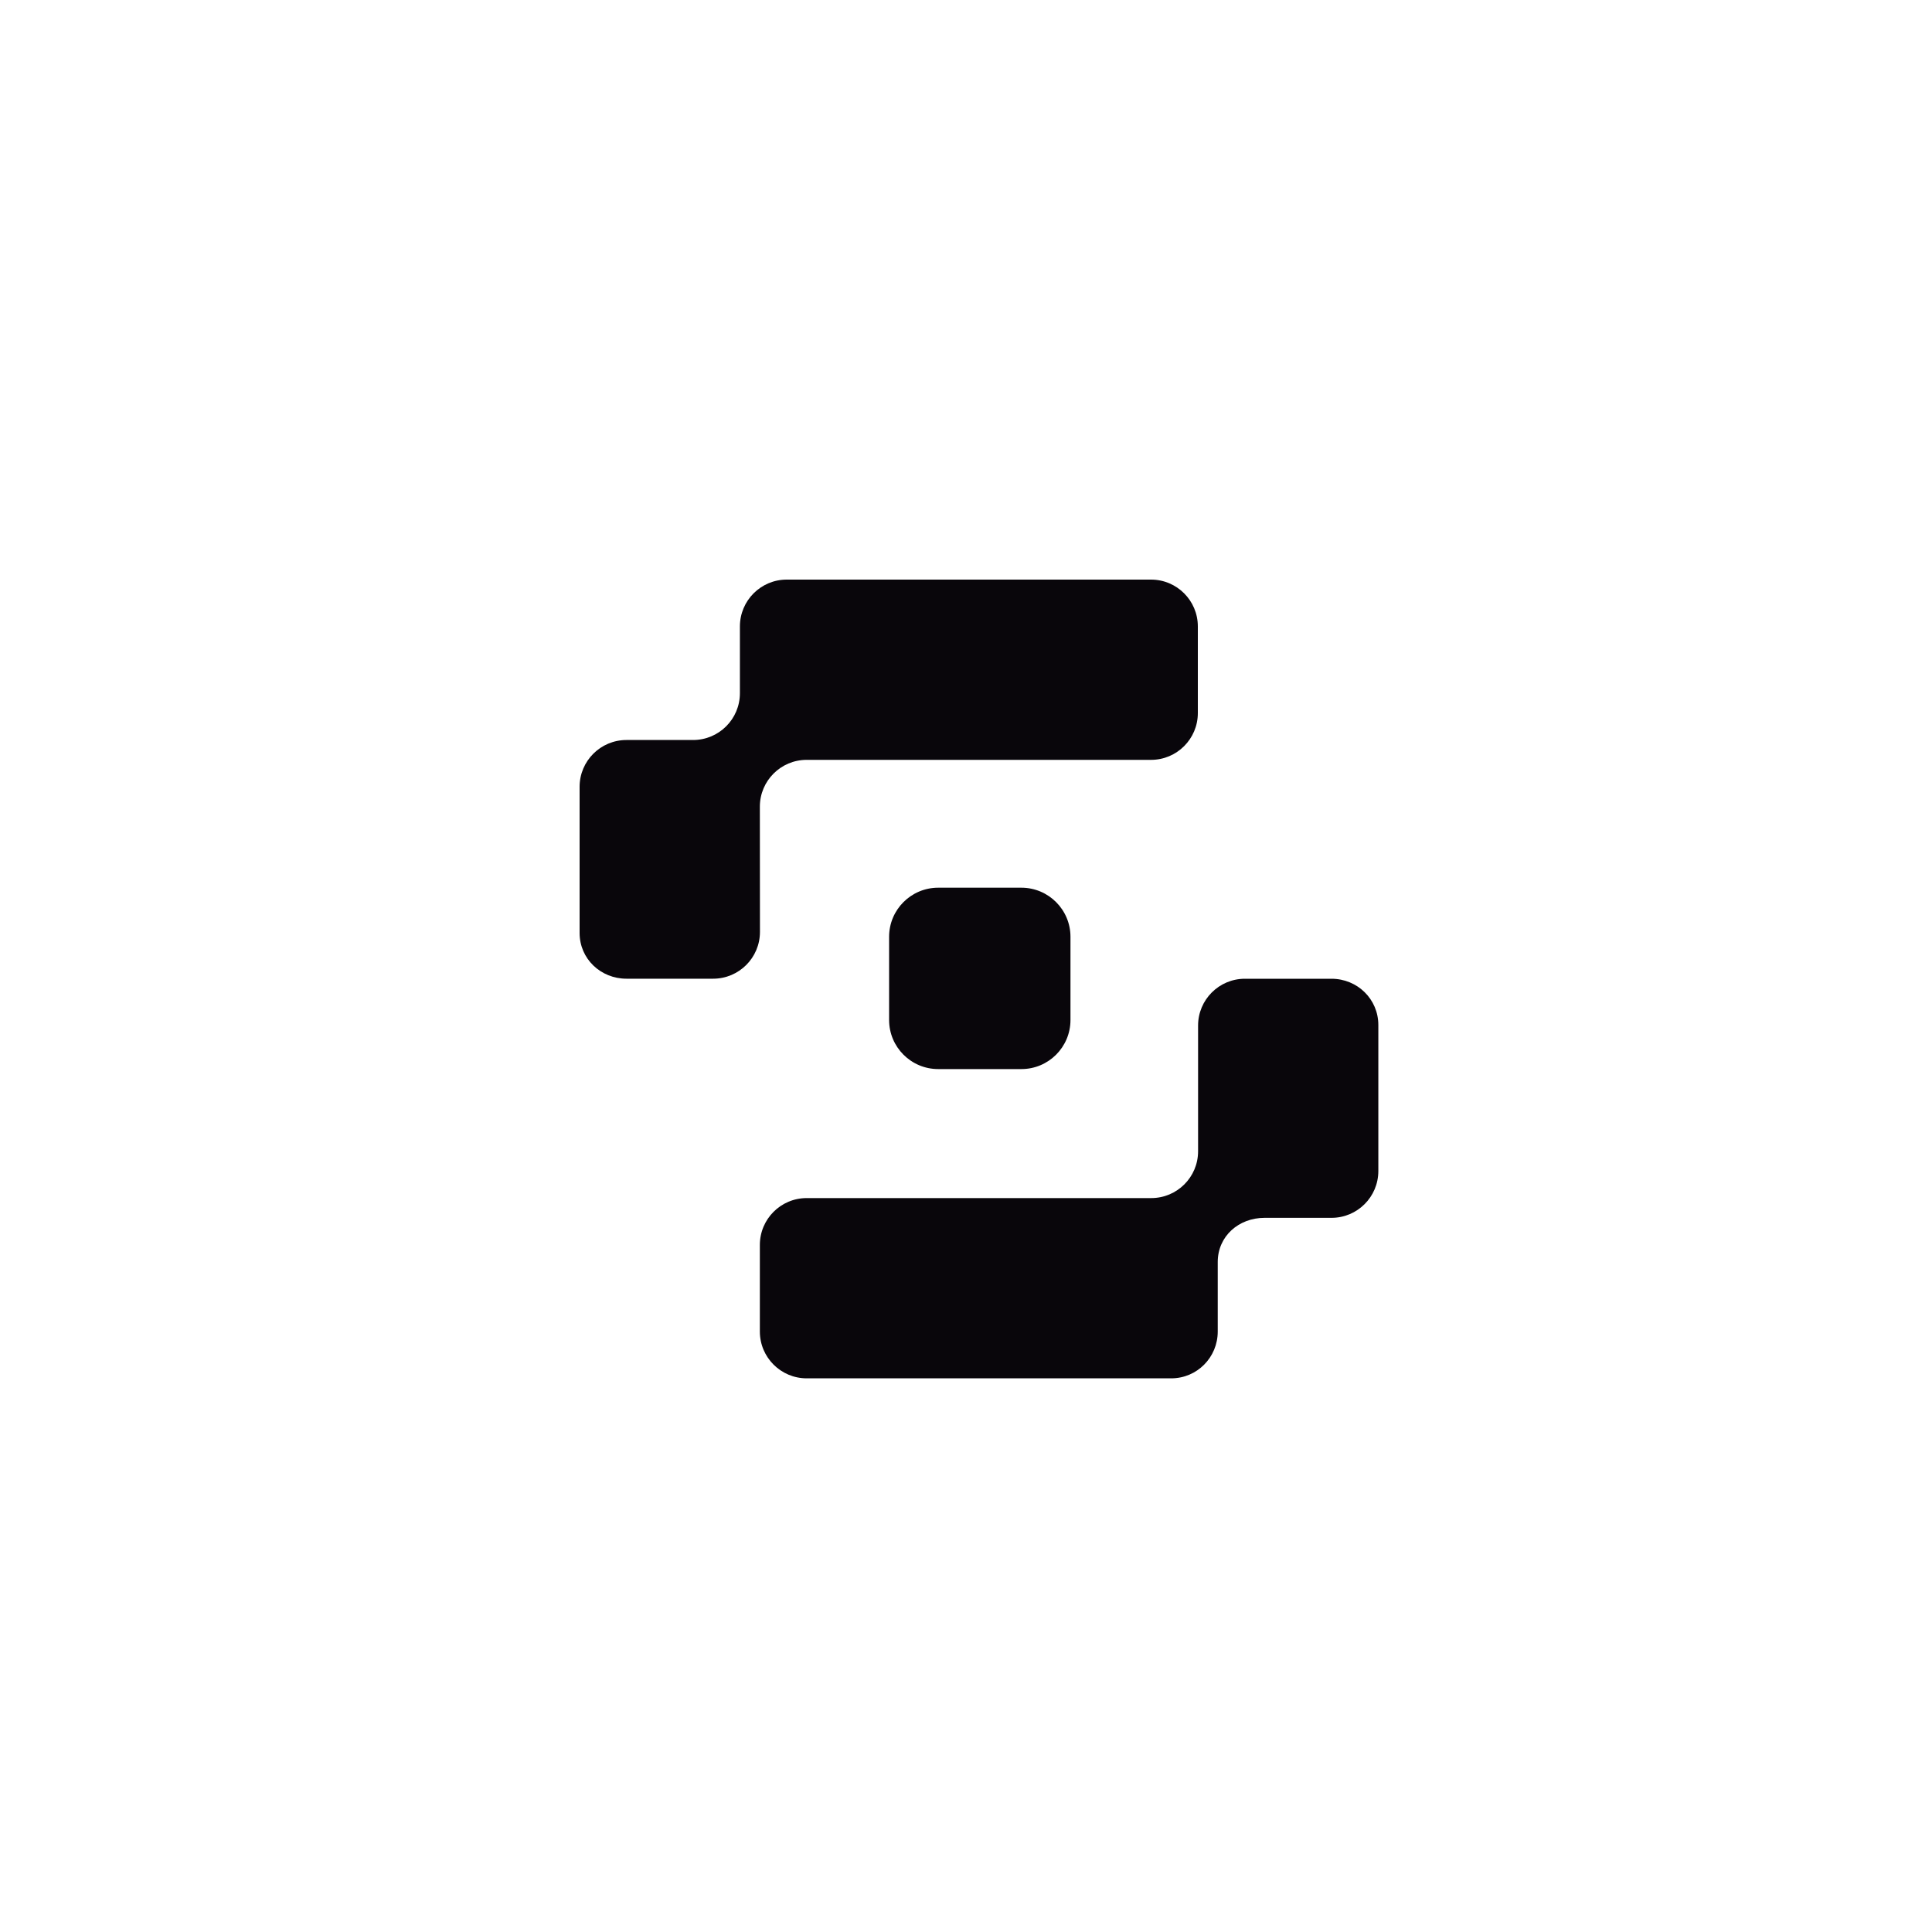
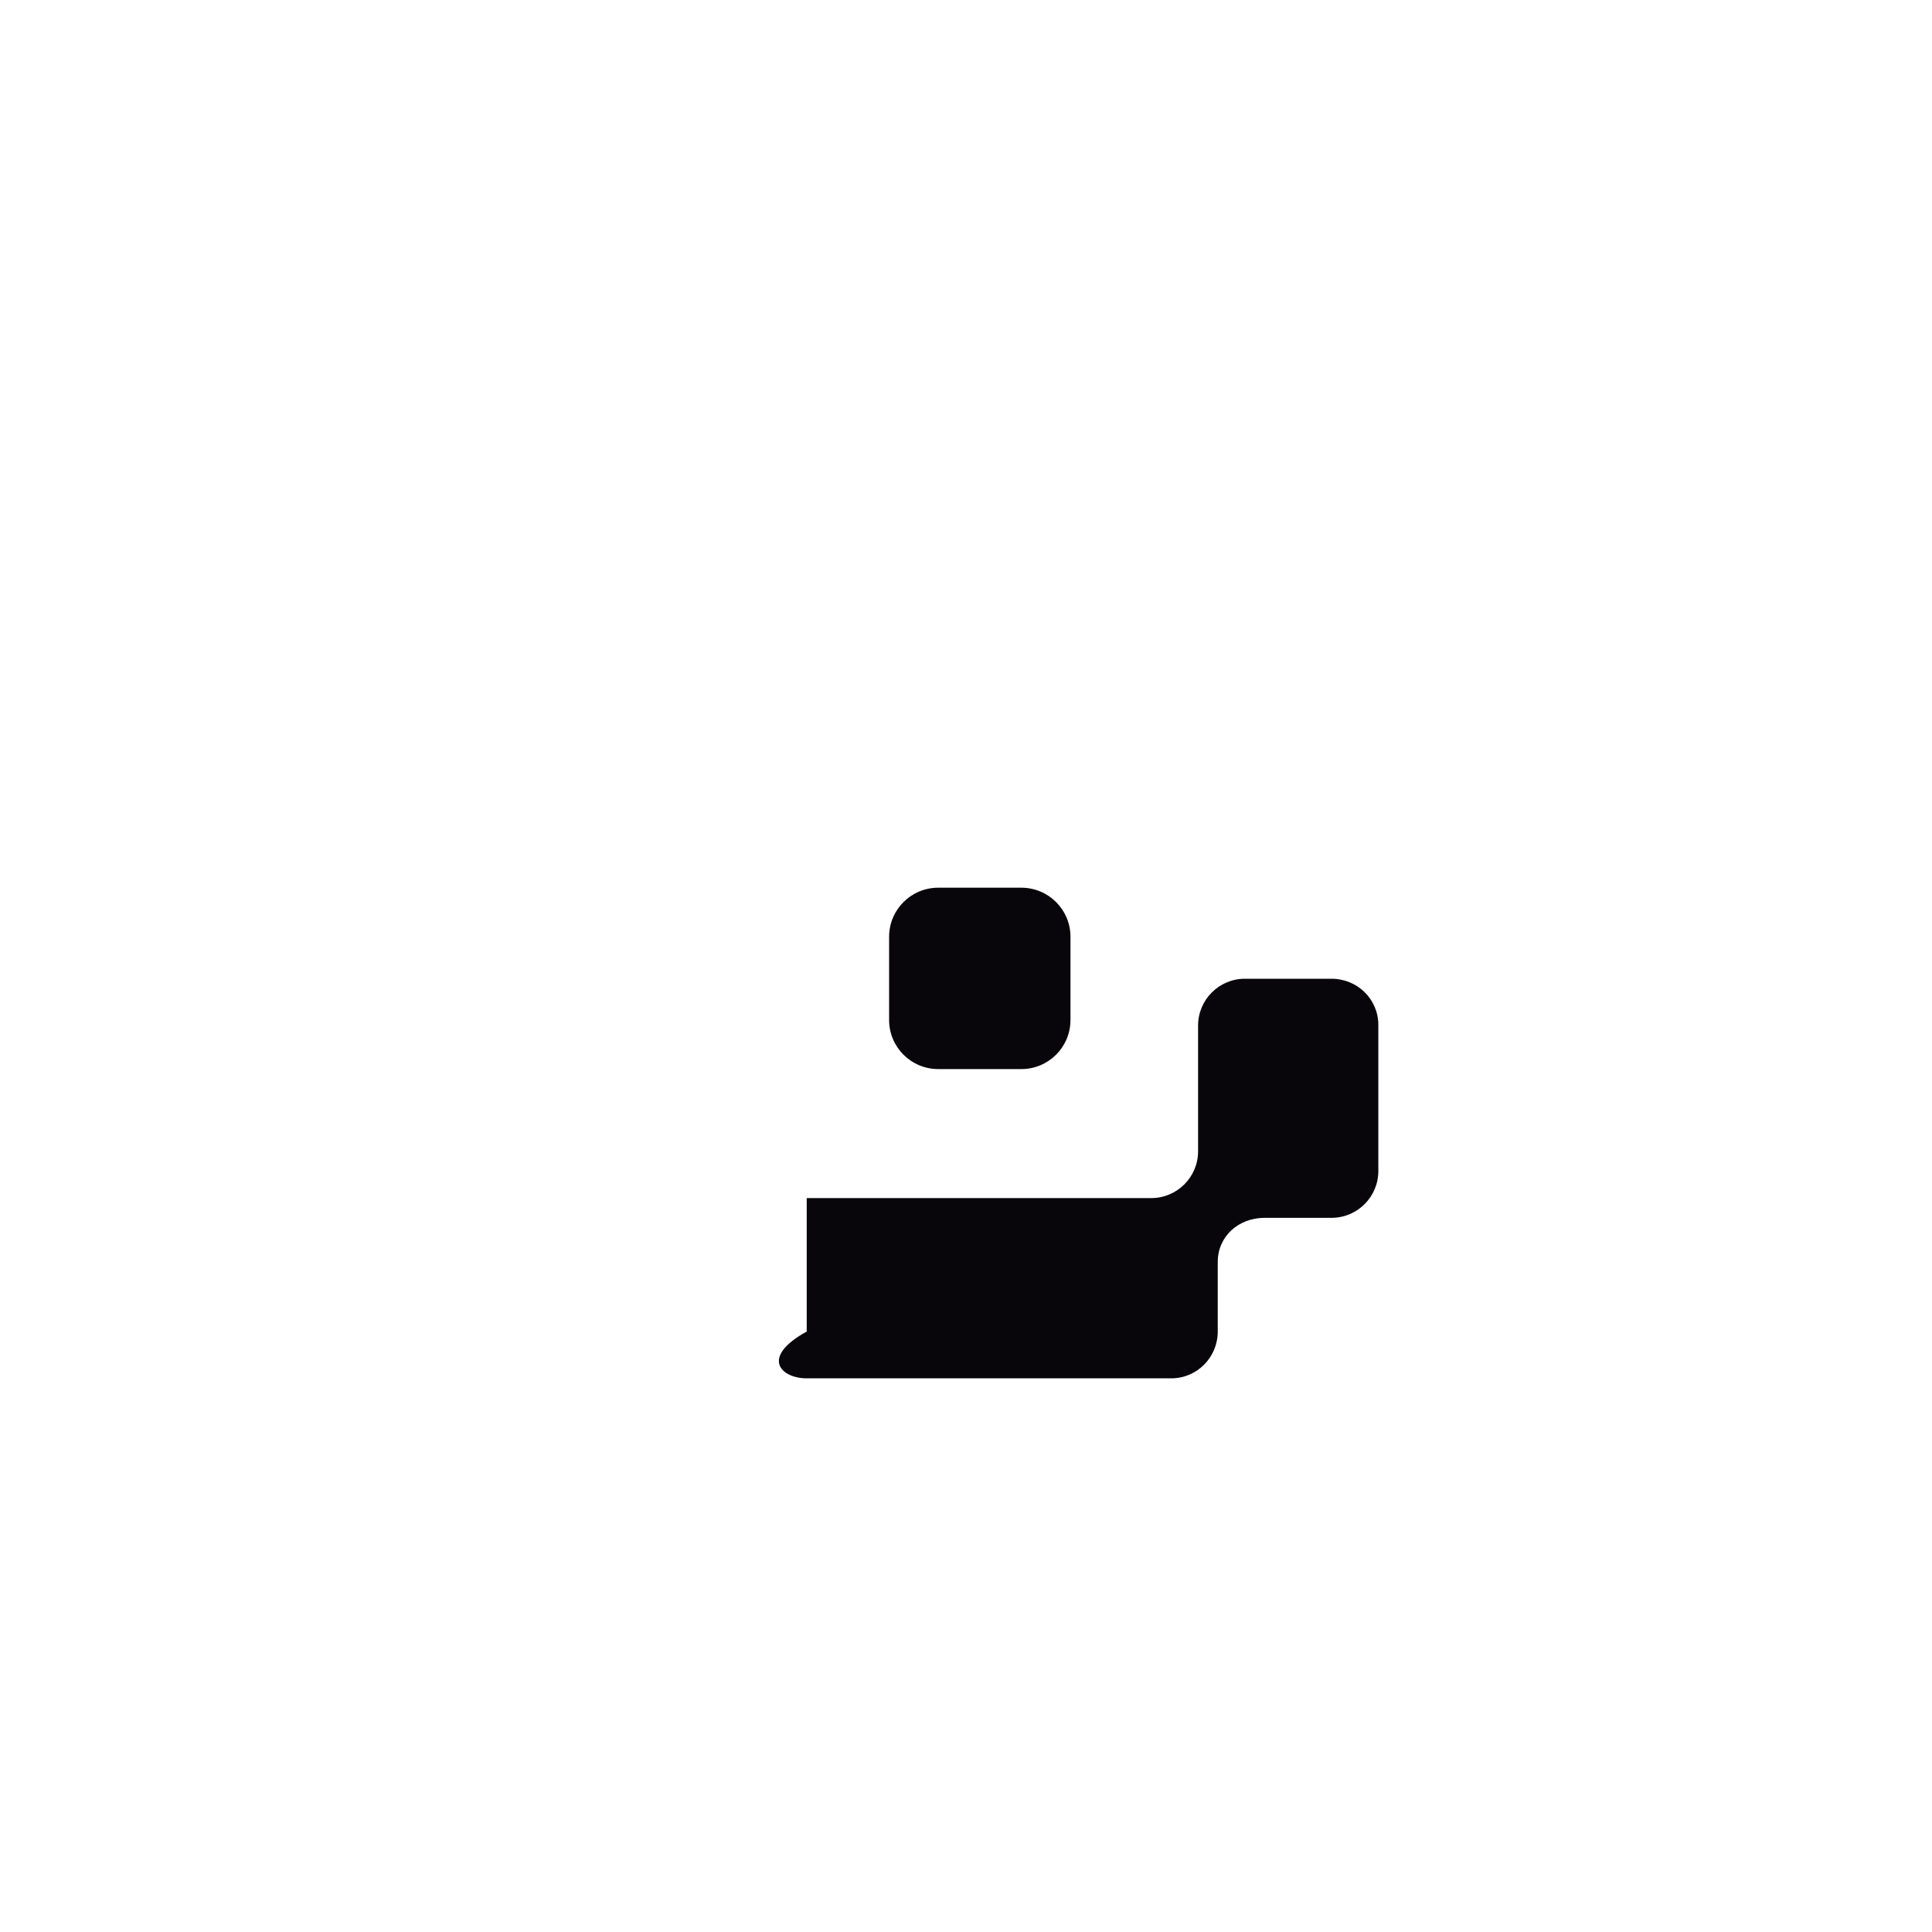
<svg xmlns="http://www.w3.org/2000/svg" width="40" height="40" viewBox="0 0 40 40" fill="none">
-   <path d="M27.567 20.264H25.774C25.239 20.264 24.805 20.698 24.805 21.233V23.836C24.805 24.371 24.371 24.805 23.835 24.805H16.702C16.166 24.805 15.732 25.239 15.732 25.775V27.568C15.732 28.103 16.166 28.537 16.702 28.537H24.248C24.784 28.537 25.212 28.103 25.212 27.568V26.129C25.212 25.594 25.646 25.214 26.181 25.214H27.567C28.103 25.214 28.537 24.78 28.537 24.244V21.222C28.537 20.686 28.103 20.264 27.567 20.264Z" fill="#09060B" />
-   <path d="M15.732 16.701C15.732 16.166 16.166 15.732 16.701 15.732H23.831C24.366 15.732 24.8 15.298 24.8 14.763V12.97C24.8 12.434 24.366 12 23.831 12H16.288C15.753 12 15.319 12.434 15.319 12.97V14.351C15.319 14.887 14.885 15.321 14.349 15.321H12.97C12.434 15.321 12 15.755 12 16.29V19.316C12 19.851 12.436 20.263 12.971 20.263H14.764C15.3 20.263 15.734 19.829 15.734 19.294L15.732 16.701Z" fill="#09060B" />
+   <path d="M27.567 20.264H25.774C25.239 20.264 24.805 20.698 24.805 21.233V23.836C24.805 24.371 24.371 24.805 23.835 24.805H16.702V27.568C15.732 28.103 16.166 28.537 16.702 28.537H24.248C24.784 28.537 25.212 28.103 25.212 27.568V26.129C25.212 25.594 25.646 25.214 26.181 25.214H27.567C28.103 25.214 28.537 24.78 28.537 24.244V21.222C28.537 20.686 28.103 20.264 27.567 20.264Z" fill="#09060B" />
  <path d="M19.424 18.379H21.147C21.708 18.379 22.163 18.835 22.163 19.395V21.118C22.163 21.679 21.708 22.134 21.147 22.134H19.424C18.863 22.134 18.408 21.679 18.408 21.118V19.395C18.408 18.834 18.863 18.379 19.424 18.379Z" fill="#09060B" />
</svg>